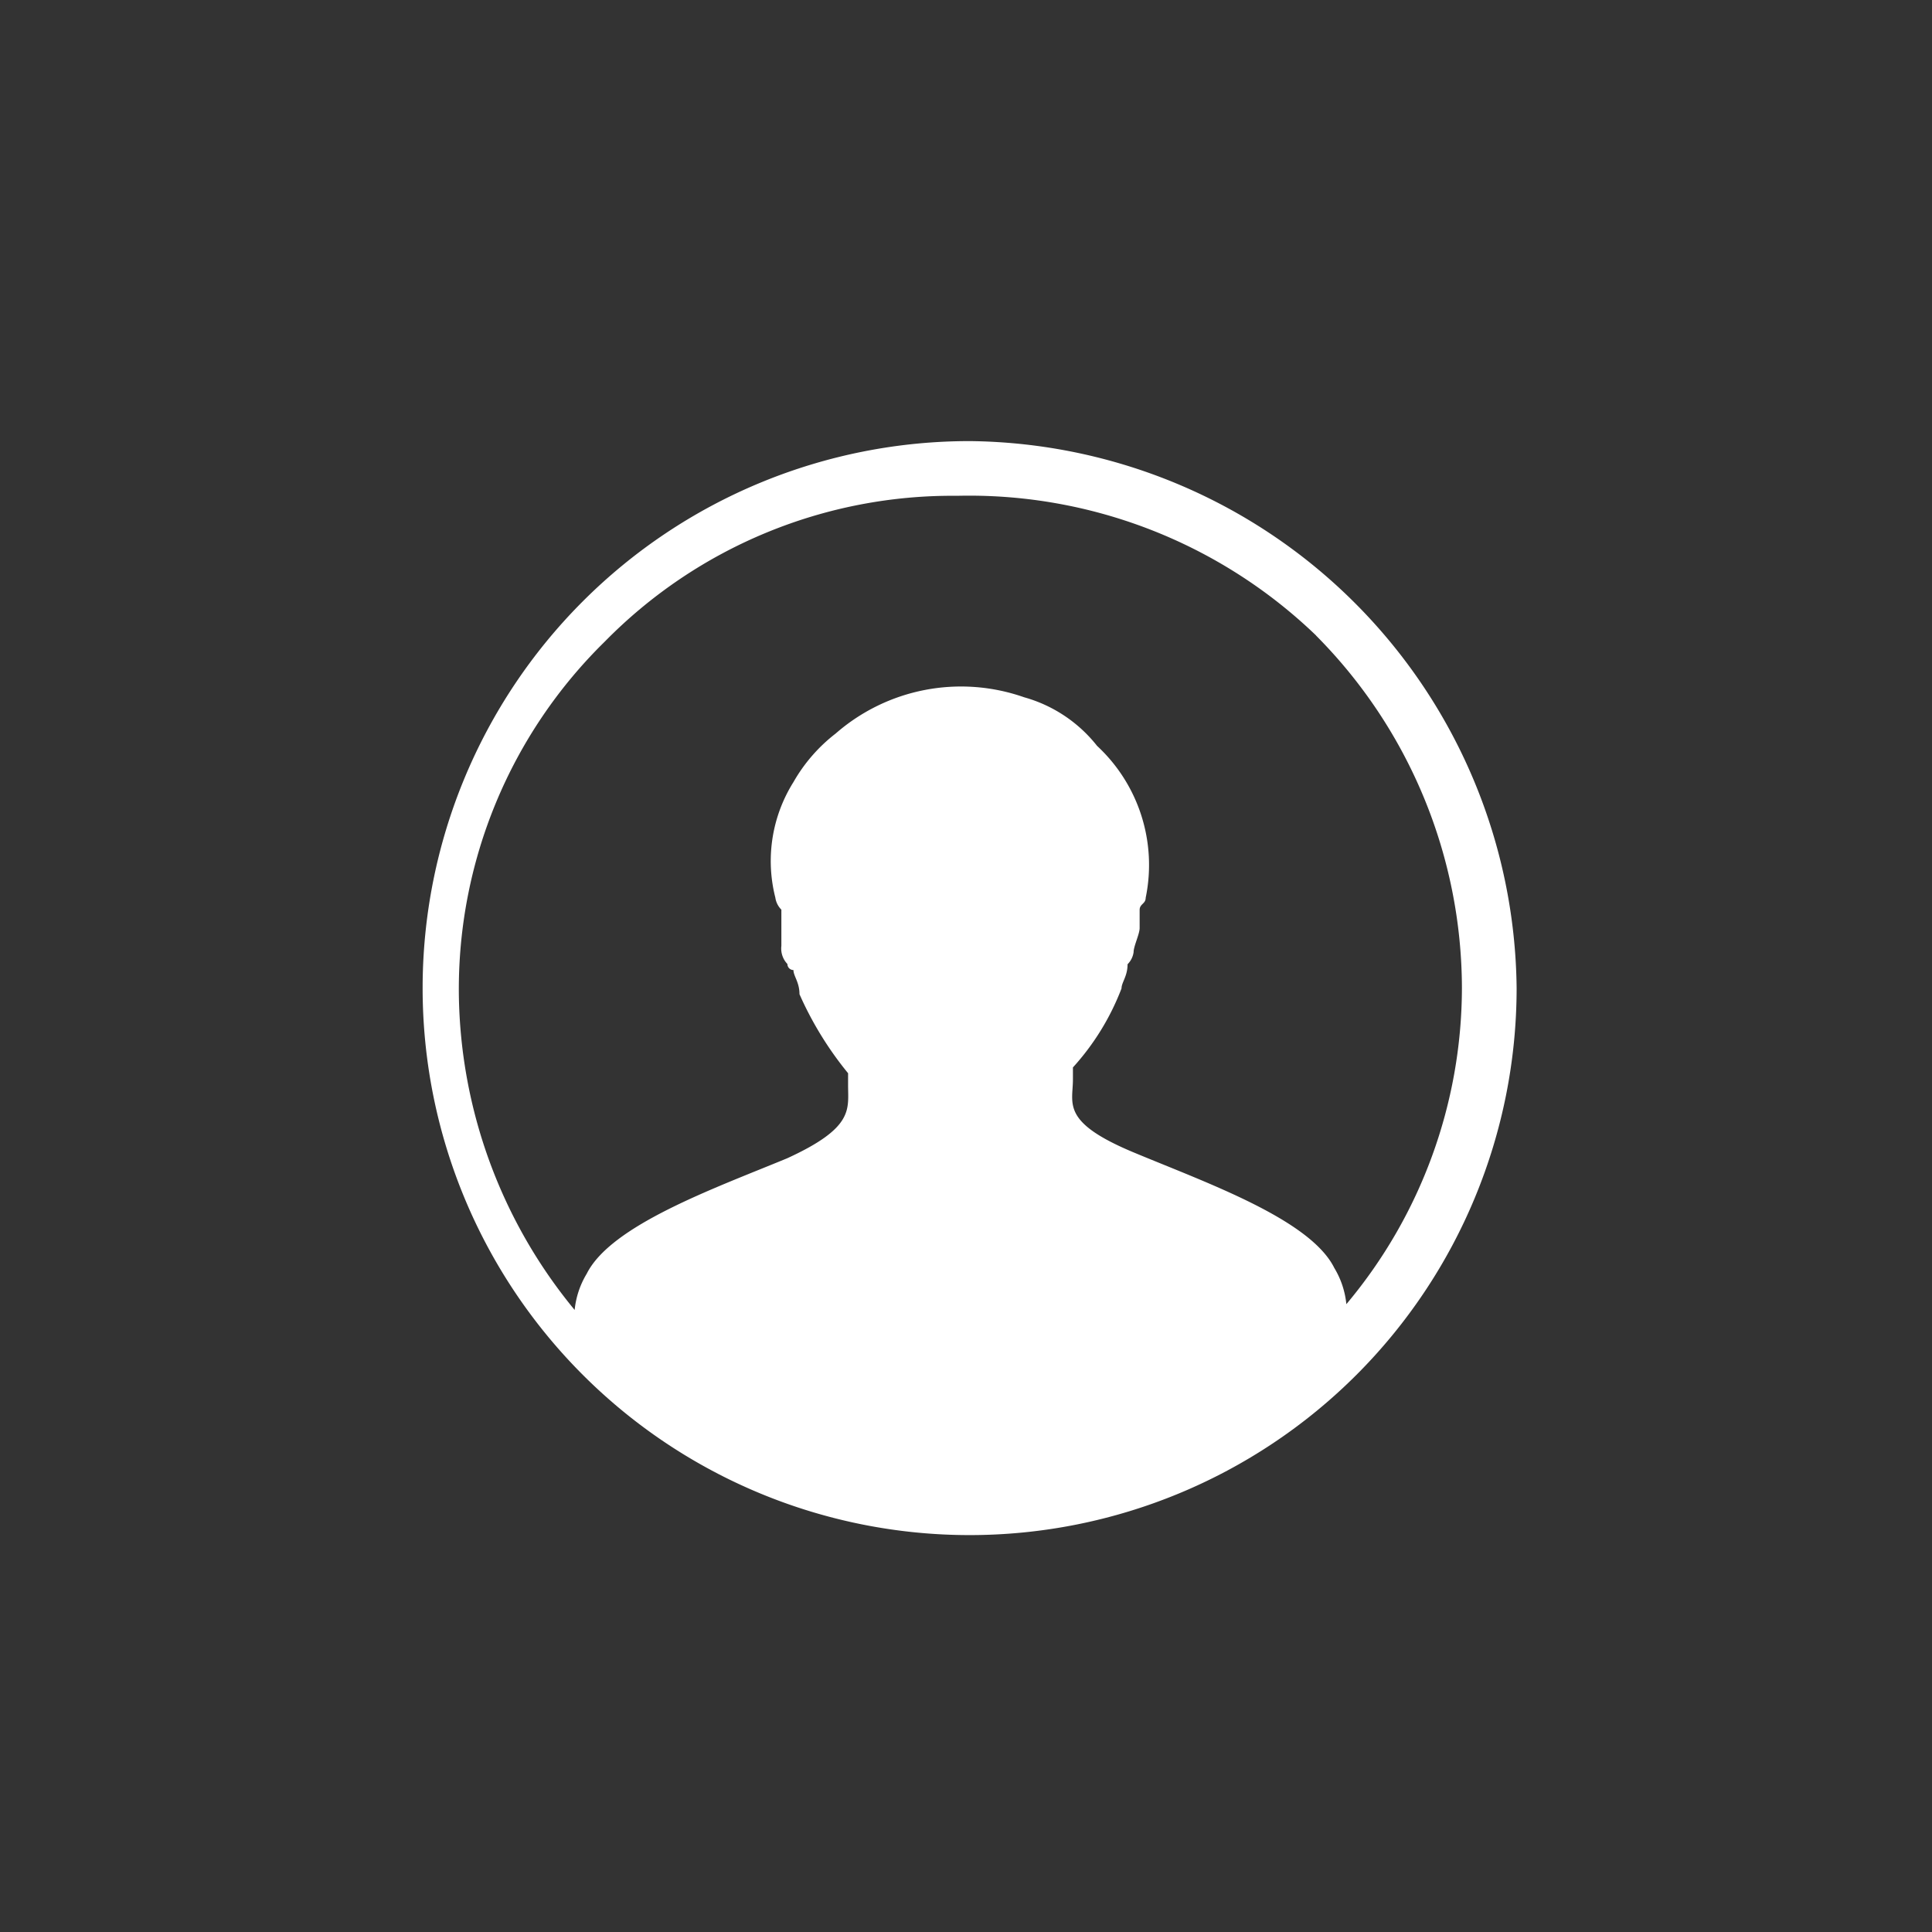
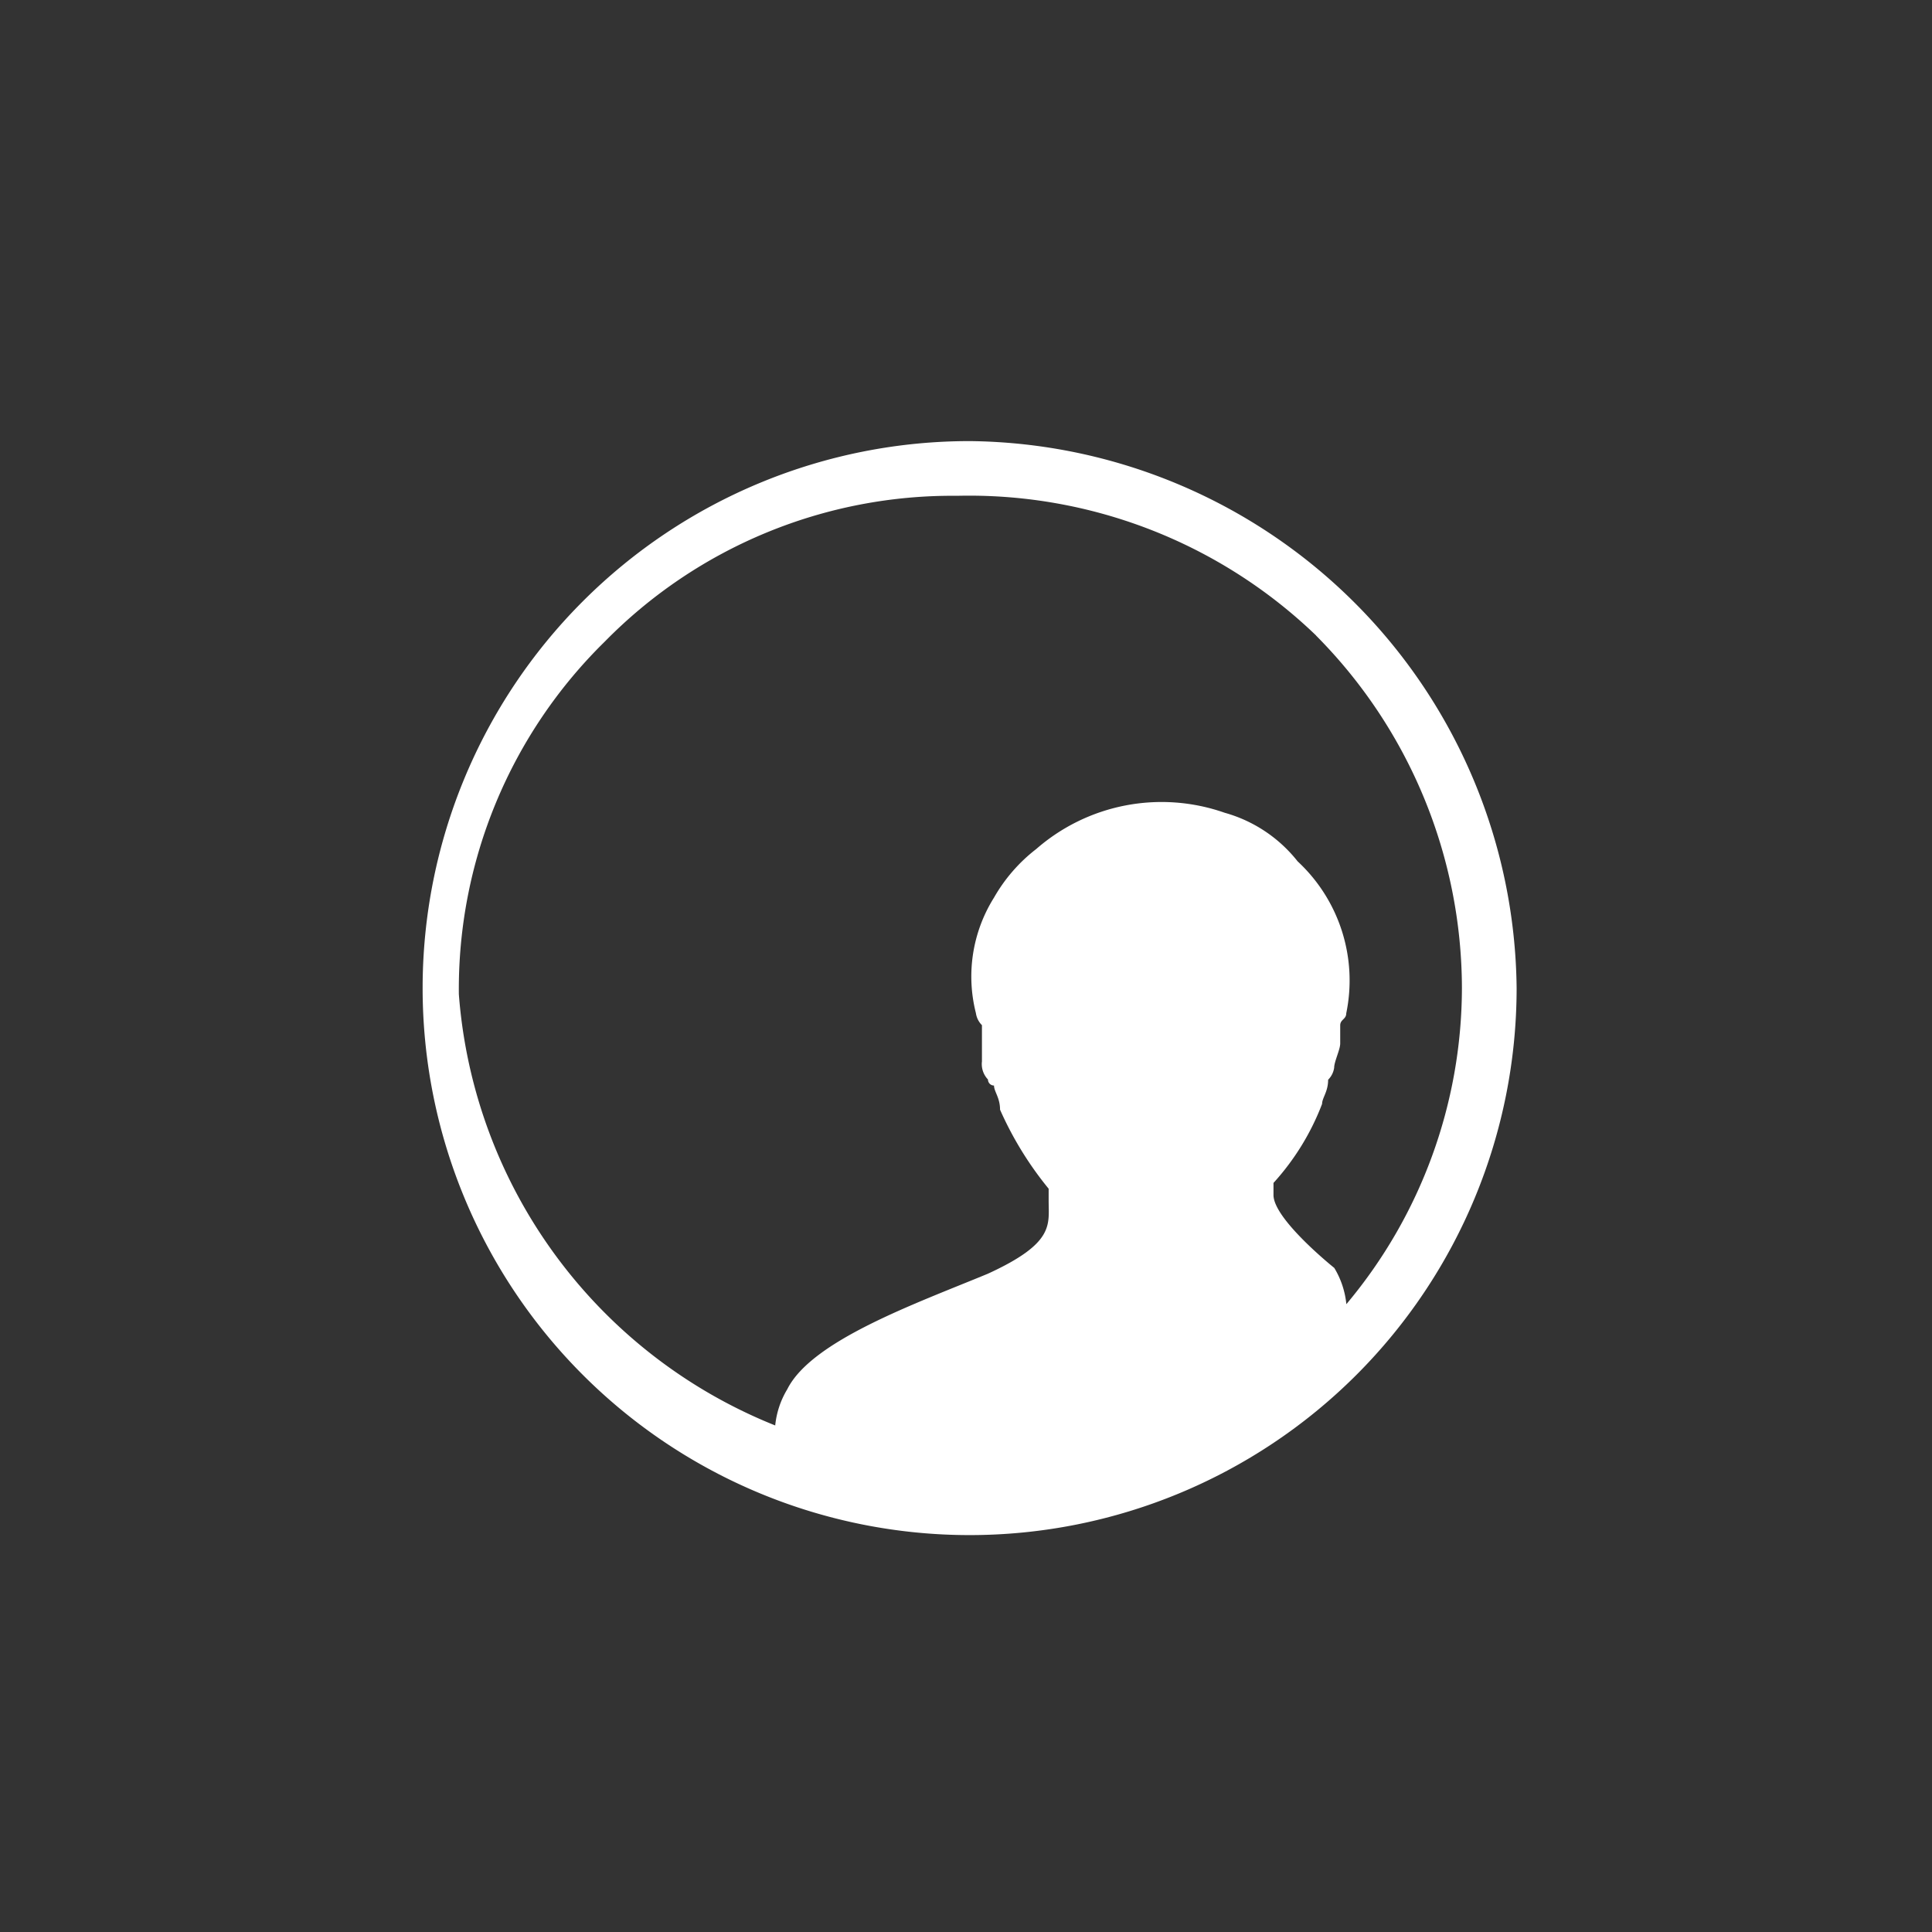
<svg xmlns="http://www.w3.org/2000/svg" viewBox="-502 42 32 32">
  <rect x="-502" y="42" width="32" height="32" fill="#333333" stroke="none" />
  <defs>
    <style>.a{fill:#fff;}.b{fill:none;}</style>
  </defs>
  <g transform="translate(0 8)">
-     <path class="a" d="M10.76,392.3a9.06,9.06,0,1,0,9.06,9.06A9.152,9.152,0,0,0,10.76,392.3Zm5.738,3.221a8.306,8.306,0,0,1,2.416,5.839A8.164,8.164,0,0,1,17,406.595a1.431,1.431,0,0,0-.2-.6c-.4-.805-2.114-1.409-3.322-1.913s-1.007-.805-1.007-1.208v-.2a4.138,4.138,0,0,0,.805-1.309h0c0-.1.1-.2.1-.4h0a.351.351,0,0,0,.1-.2c0-.1.1-.3.1-.4v-.2h0v-.1c0-.1.1-.1.1-.2a2.69,2.69,0,0,0-.805-2.517,2.341,2.341,0,0,0-1.208-.805,3.156,3.156,0,0,0-3.121.6,2.713,2.713,0,0,0-.7.805,2.459,2.459,0,0,0-.3,1.913.352.352,0,0,0,.1.2v.1h0v.1h0v.4a.37.37,0,0,0,.1.3.1.1,0,0,0,.1.1h0c0,.1.1.2.1.4h0a5.706,5.706,0,0,0,.805,1.309v.2c0,.4.1.7-1.007,1.208-1.208.5-2.919,1.107-3.322,1.913a1.431,1.431,0,0,0-.2.6A8.373,8.373,0,0,1,2.3,401.461a8.063,8.063,0,0,1,2.416-5.839,8.063,8.063,0,0,1,5.839-2.416A8.285,8.285,0,0,1,16.5,395.521ZM9.351,409.413h0Zm-.2,0Z" transform="translate(-496.7 -350.994)" />
-     <rect class="b" width="32" height="32" transform="translate(-502 34)" />
+     <path class="a" d="M10.76,392.3a9.06,9.06,0,1,0,9.06,9.06A9.152,9.152,0,0,0,10.76,392.3Zm5.738,3.221a8.306,8.306,0,0,1,2.416,5.839A8.164,8.164,0,0,1,17,406.595a1.431,1.431,0,0,0-.2-.6s-1.007-.805-1.007-1.208v-.2a4.138,4.138,0,0,0,.805-1.309h0c0-.1.1-.2.1-.4h0a.351.351,0,0,0,.1-.2c0-.1.1-.3.1-.4v-.2h0v-.1c0-.1.1-.1.1-.2a2.69,2.69,0,0,0-.805-2.517,2.341,2.341,0,0,0-1.208-.805,3.156,3.156,0,0,0-3.121.6,2.713,2.713,0,0,0-.7.805,2.459,2.459,0,0,0-.3,1.913.352.352,0,0,0,.1.2v.1h0v.1h0v.4a.37.37,0,0,0,.1.3.1.1,0,0,0,.1.1h0c0,.1.1.2.1.4h0a5.706,5.706,0,0,0,.805,1.309v.2c0,.4.1.7-1.007,1.208-1.208.5-2.919,1.107-3.322,1.913a1.431,1.431,0,0,0-.2.6A8.373,8.373,0,0,1,2.3,401.461a8.063,8.063,0,0,1,2.416-5.839,8.063,8.063,0,0,1,5.839-2.416A8.285,8.285,0,0,1,16.5,395.521ZM9.351,409.413h0Zm-.2,0Z" transform="translate(-496.7 -350.994)" />
  </g>
</svg>